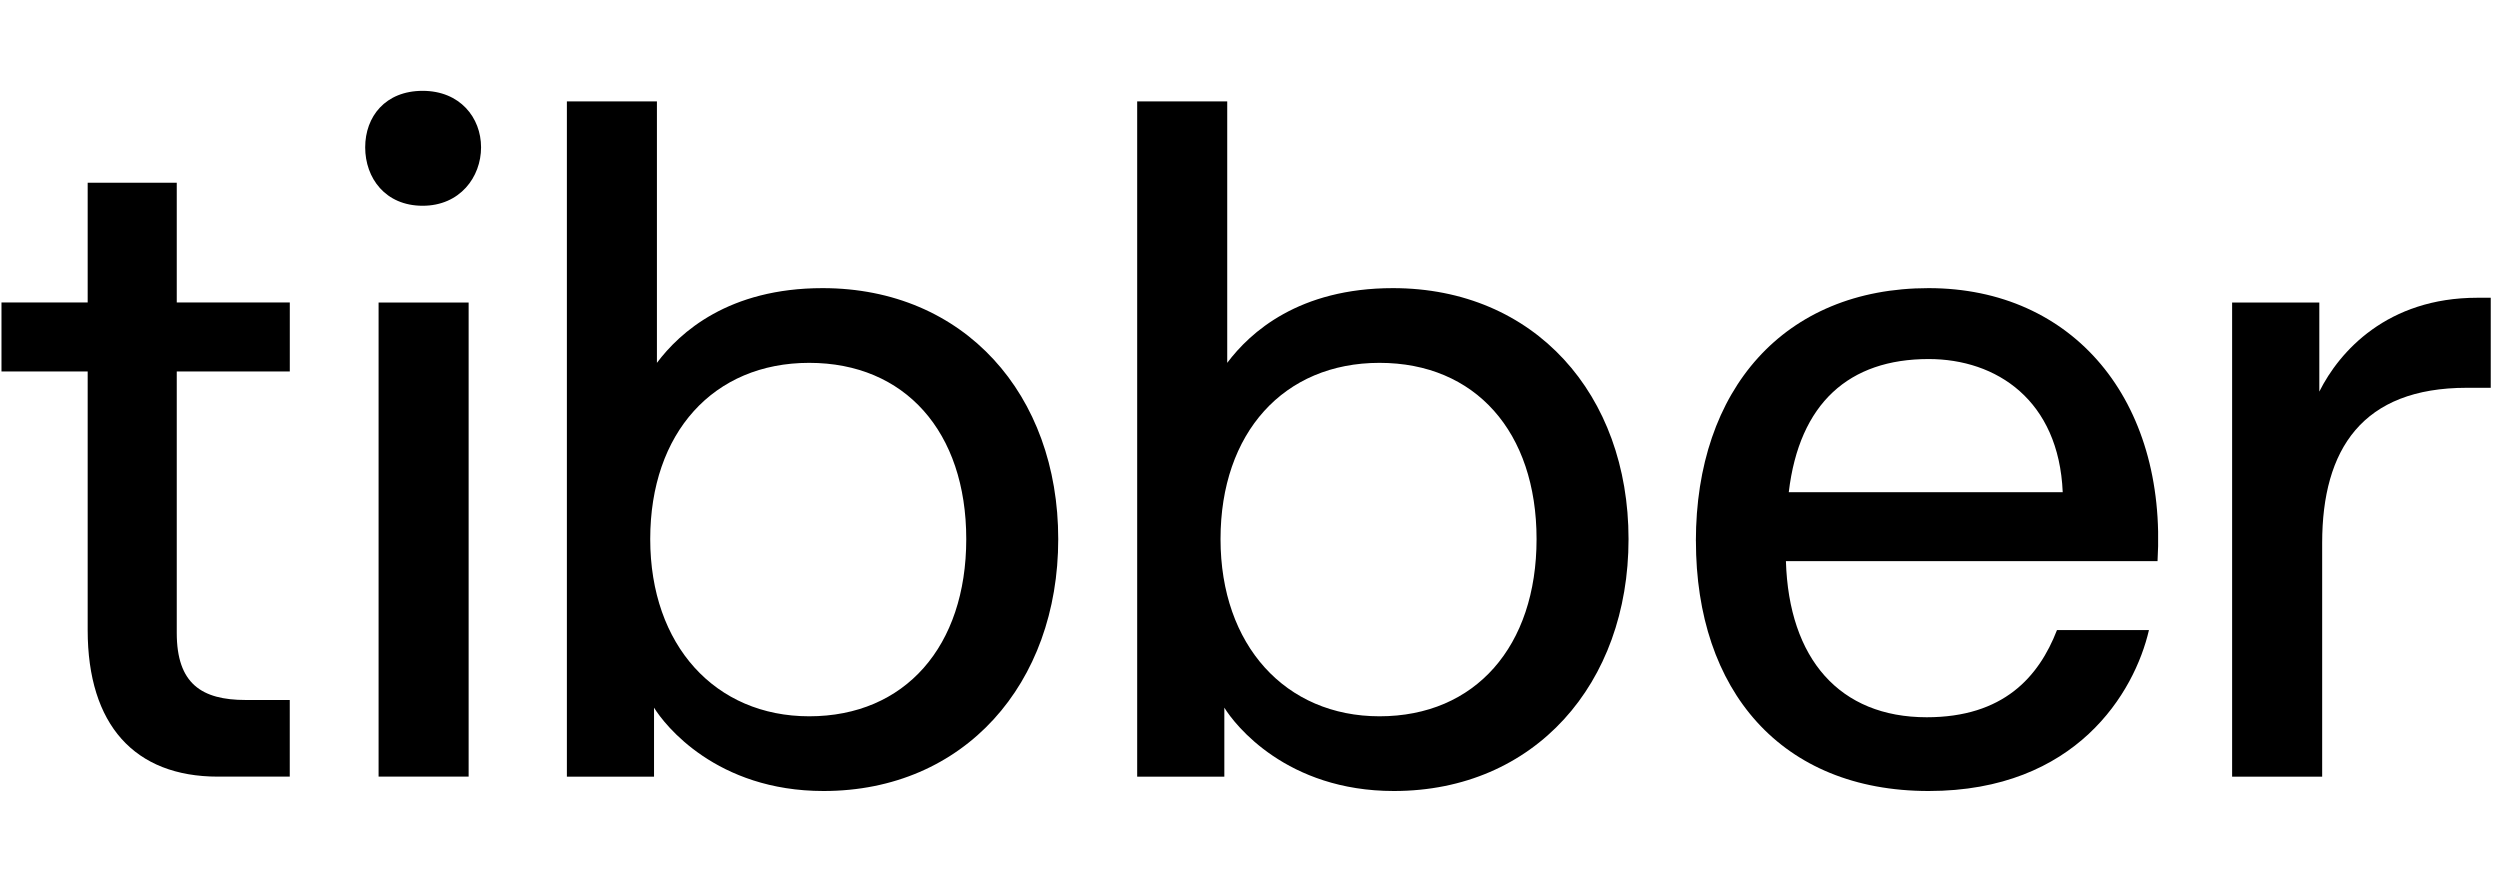
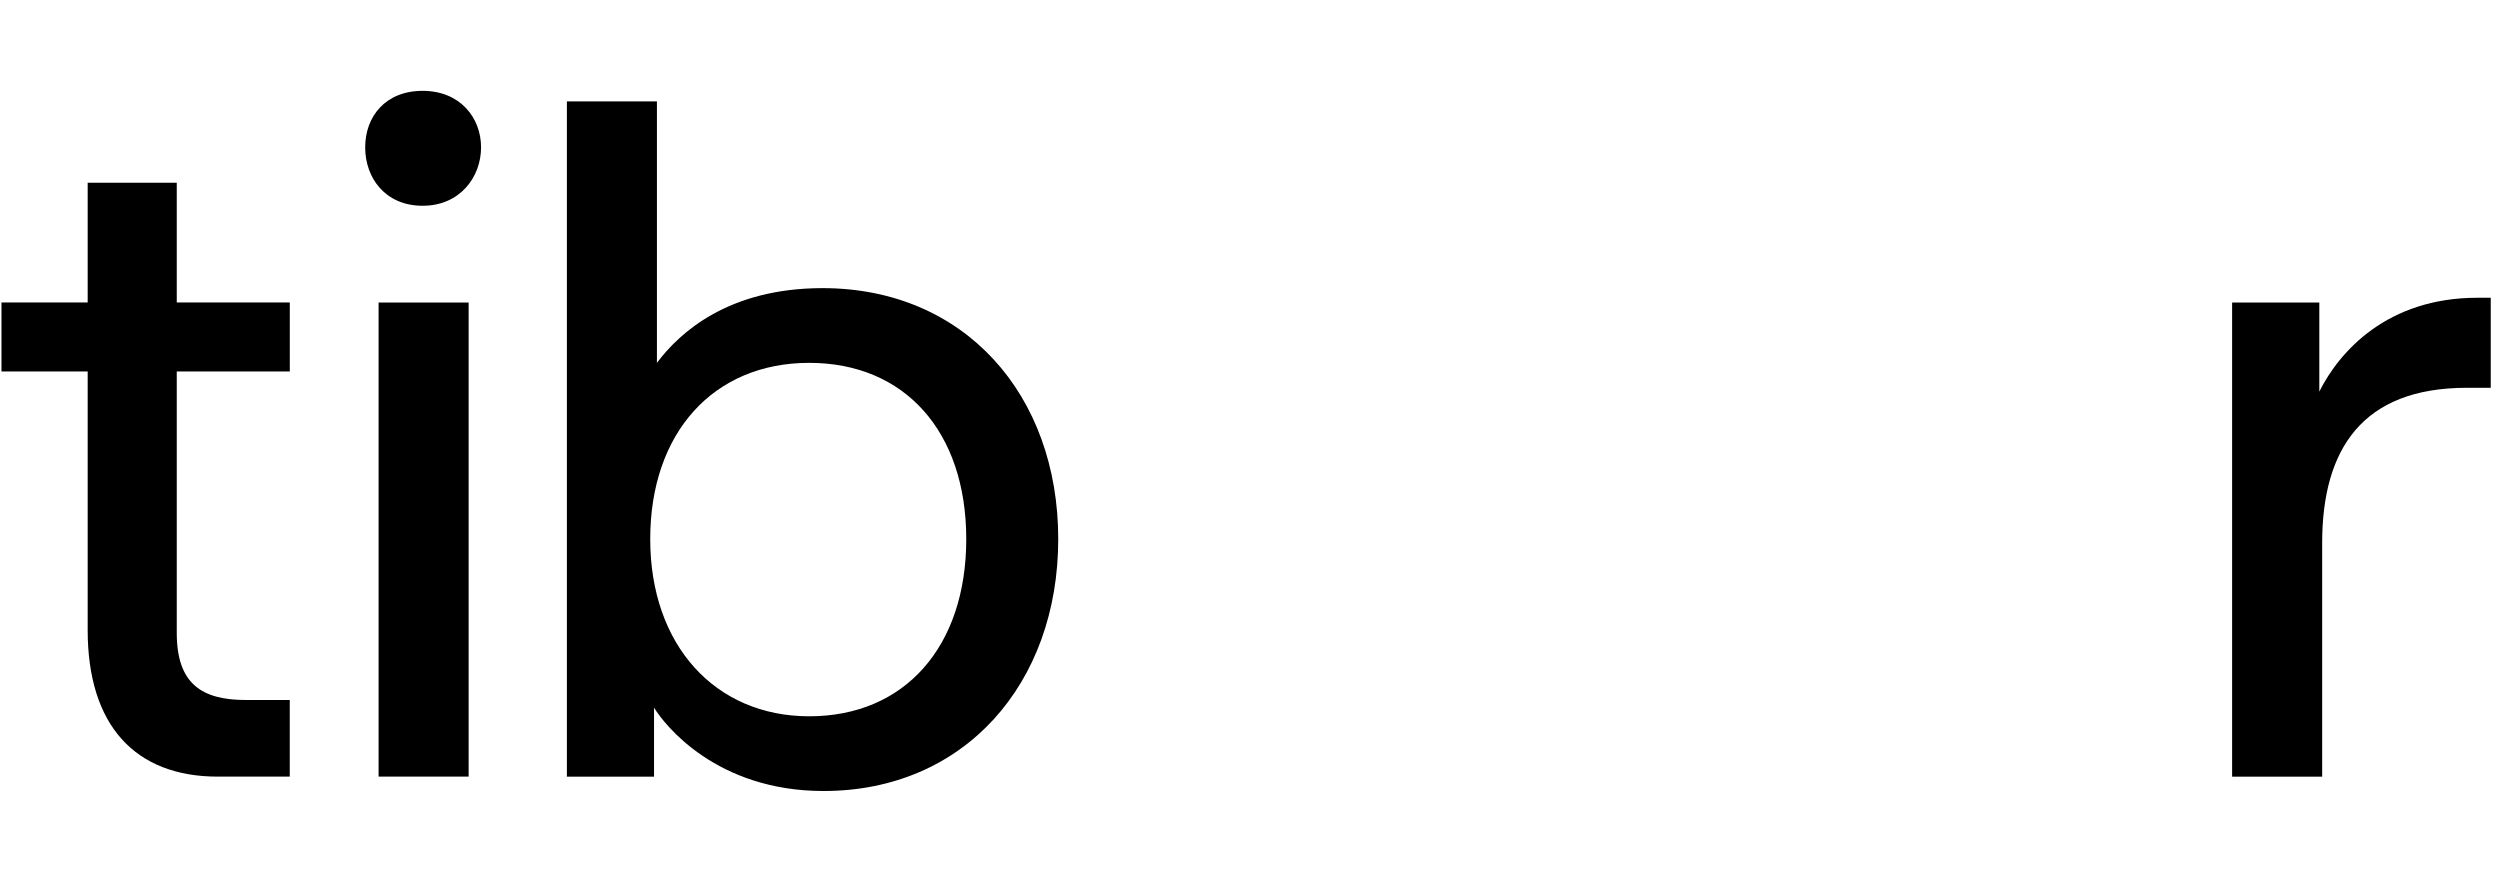
<svg xmlns="http://www.w3.org/2000/svg" width="91" height="32" viewBox="0 0 256 73" fill="currentColor" class="menulogo_text__jn3V4">
  <path d="M8.978 56.01V29.528H0.152V22.464H8.978V10.203H18.1V22.464H29.675V29.528H18.1V56.302C18.1 61.5 20.647 63.168 25.159 63.168H29.671V71.016H22.315C13.785 71.016 8.978 65.72 8.978 56.01Z" fill="currentColor" />
  <path d="M43.279 0.791C47.104 0.791 49.261 3.536 49.261 6.576C49.261 9.617 47.104 12.559 43.279 12.559C39.453 12.559 37.395 9.716 37.395 6.576C37.395 3.437 39.453 0.791 43.279 0.791ZM38.767 22.466H47.988V71.013H38.767V22.466Z" fill="currentColor" />
  <path d="M66.973 63.953V71.017H58.049V1.871H67.269V28.645C69.624 25.506 74.624 20.994 84.235 20.994C98.752 20.994 108.363 31.883 108.363 46.692C108.363 61.5 98.752 72.488 84.334 72.488C73.35 72.488 68.054 65.72 66.973 63.953ZM82.863 64.837C92.671 64.837 98.945 57.679 98.945 46.692C98.945 35.704 92.667 28.645 82.863 28.645C73.059 28.645 66.583 35.803 66.583 46.692C66.583 57.581 73.252 64.837 82.863 64.837Z" fill="currentColor" />
-   <path d="M125.372 63.953V71.017H116.447V1.871H125.668V28.645C128.022 25.506 133.023 20.994 142.634 20.994C157.151 20.994 166.762 31.883 166.762 46.692C166.762 61.5 157.151 72.488 142.732 72.488C131.749 72.488 126.453 65.72 125.372 63.953ZM141.261 64.837C151.069 64.837 157.344 57.679 157.344 46.692C157.344 35.704 151.065 28.645 141.261 28.645C131.457 28.645 124.982 35.803 124.982 46.692C124.982 57.581 131.65 64.837 141.261 64.837Z" fill="currentColor" />
-   <path d="M173.658 46.889C173.658 31.394 182.681 20.994 197.49 20.994C212.298 20.994 221.909 32.471 220.931 48.947H182.878C183.174 58.953 188.372 64.936 197.297 64.936C205.141 64.936 208.773 60.814 210.634 56.011H220.052C218.581 62.388 212.598 72.488 197.494 72.488C182.389 72.488 173.662 62.191 173.662 46.889H173.658ZM211.222 41.888C210.827 32.475 204.454 28.255 197.49 28.255C189.35 28.255 184.251 32.767 183.17 41.888H211.222Z" fill="currentColor" />
  <path d="M228.574 22.467H237.498V31.589C239.557 27.468 244.463 21.979 253.679 21.979H255.052V31.199H252.599C241.911 31.199 237.79 37.478 237.79 47.089V71.019H228.569V22.472L228.574 22.467Z" fill="currentColor" />
  <title>Tibber</title>
</svg>